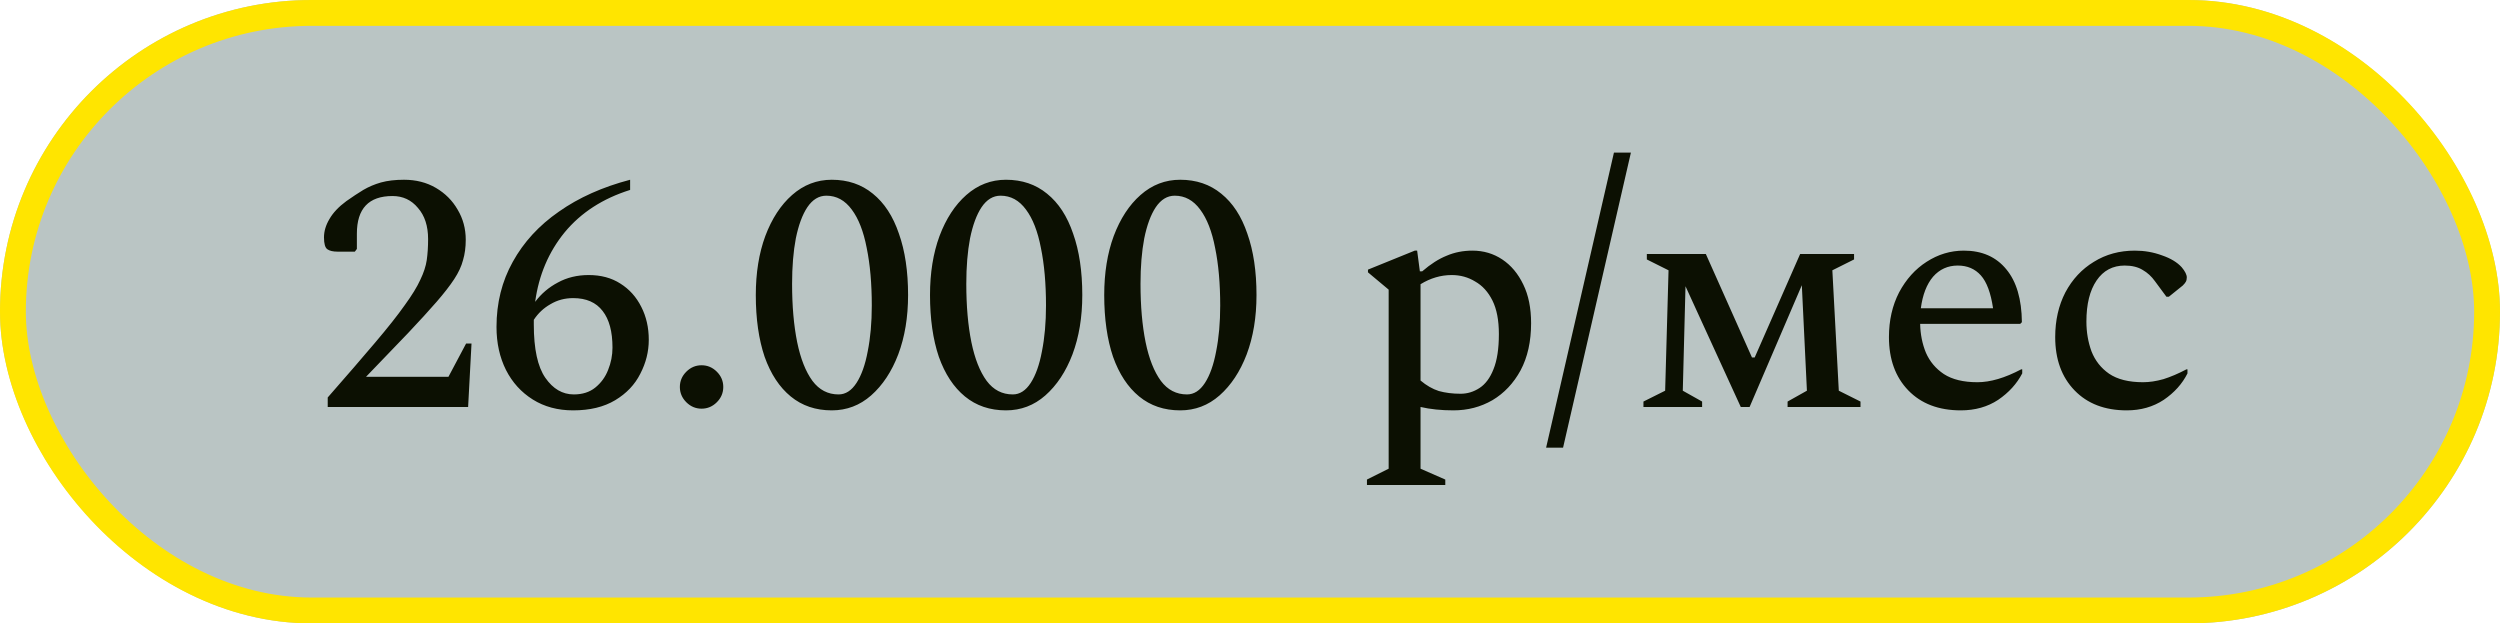
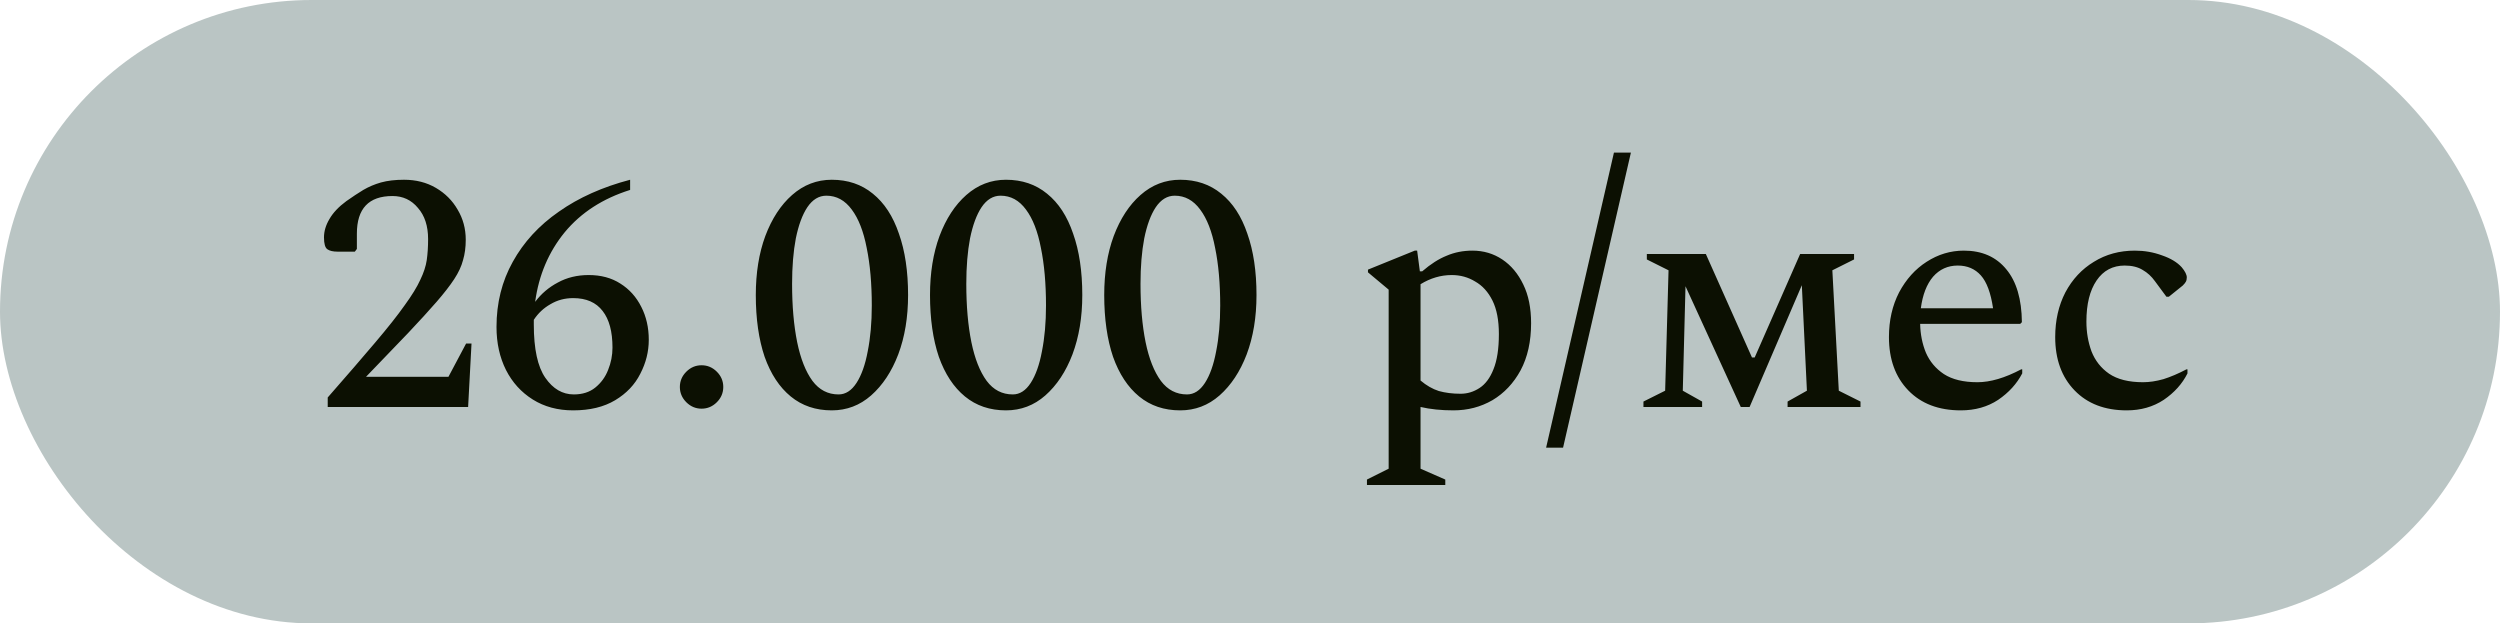
<svg xmlns="http://www.w3.org/2000/svg" width="774" height="193" viewBox="0 0 774 193" fill="none">
  <rect width="774" height="193" rx="96.5" fill="#BAC5C4" />
-   <rect x="4" y="4" width="766" height="185" rx="92.5" stroke="#FFE500" stroke-width="8" />
  <path d="M101.46 126V123.06C107.41 116.27 112.31 110.6 116.16 106.05C120.08 101.43 123.125 97.58 125.295 94.5C127.535 91.42 129.145 88.795 130.125 86.625C131.175 84.455 131.84 82.425 132.12 80.535C132.4 78.575 132.54 76.405 132.54 74.025C132.54 69.965 131.49 66.745 129.39 64.365C127.36 61.915 124.735 60.69 121.515 60.69C114.165 60.69 110.49 64.575 110.49 72.345V77.07L109.86 77.91H104.505C103.105 77.91 102.055 77.665 101.355 77.175C100.655 76.685 100.305 75.46 100.305 73.5C100.305 71.61 100.865 69.72 101.985 67.83C103.105 65.87 104.855 64.015 107.235 62.265C109.125 60.935 110.875 59.78 112.485 58.8C114.165 57.82 115.985 57.05 117.945 56.49C119.975 55.93 122.355 55.65 125.085 55.65C128.795 55.65 132.085 56.49 134.955 58.17C137.825 59.85 140.065 62.09 141.675 64.89C143.355 67.69 144.195 70.805 144.195 74.235C144.195 76.545 143.915 78.645 143.355 80.535C142.865 82.425 141.955 84.385 140.625 86.415C139.295 88.445 137.475 90.79 135.165 93.45C132.855 96.11 129.915 99.33 126.345 103.11C122.775 106.82 118.435 111.335 113.325 116.655H138.84L144.3 106.365H145.98L144.93 126H101.46ZM177.446 127.05C172.686 127.05 168.521 125.93 164.951 123.69C161.381 121.45 158.616 118.405 156.656 114.555C154.696 110.635 153.716 106.19 153.716 101.22C153.716 93.8 155.396 87.08 158.756 81.06C162.116 74.97 166.876 69.79 173.036 65.52C179.196 61.18 186.546 57.89 195.086 55.65V58.8C186.616 61.46 179.861 65.835 174.821 71.925C169.851 78.015 166.806 85.19 165.686 93.45C167.576 90.93 169.921 88.935 172.721 87.465C175.521 85.925 178.706 85.155 182.276 85.155C186.056 85.155 189.311 86.03 192.041 87.78C194.841 89.53 197.011 91.945 198.551 95.025C200.091 98.035 200.861 101.43 200.861 105.21C200.861 108.85 199.986 112.35 198.236 115.71C196.556 119.07 193.966 121.8 190.466 123.9C186.966 126 182.626 127.05 177.446 127.05ZM165.266 100.485C165.266 108.045 166.456 113.54 168.836 116.97C171.216 120.4 174.156 122.115 177.656 122.115C180.316 122.115 182.521 121.415 184.271 120.015C186.091 118.545 187.421 116.725 188.261 114.555C189.171 112.315 189.626 110.005 189.626 107.625C189.626 102.655 188.611 98.875 186.581 96.285C184.551 93.625 181.506 92.295 177.446 92.295C174.856 92.295 172.511 92.925 170.411 94.185C168.311 95.375 166.596 96.985 165.266 99.015C165.266 99.505 165.266 99.995 165.266 100.485ZM217.206 126.525C215.386 126.525 213.811 125.86 212.481 124.53C211.151 123.2 210.486 121.625 210.486 119.805C210.486 117.985 211.151 116.41 212.481 115.08C213.811 113.75 215.386 113.085 217.206 113.085C219.026 113.085 220.601 113.75 221.931 115.08C223.261 116.41 223.926 117.985 223.926 119.805C223.926 121.625 223.261 123.2 221.931 124.53C220.601 125.86 219.026 126.525 217.206 126.525ZM257.516 127.05C252.546 127.05 248.311 125.615 244.811 122.745C241.311 119.875 238.616 115.78 236.726 110.46C234.906 105.07 233.996 98.7 233.996 91.35C233.996 84.49 234.976 78.4 236.936 73.08C238.966 67.69 241.731 63.455 245.231 60.375C248.801 57.225 252.896 55.65 257.516 55.65C262.486 55.65 266.721 57.085 270.221 59.955C273.791 62.825 276.486 66.955 278.306 72.345C280.196 77.665 281.141 84 281.141 91.35C281.141 98.21 280.126 104.335 278.096 109.725C276.066 115.045 273.266 119.28 269.696 122.43C266.196 125.51 262.136 127.05 257.516 127.05ZM259.616 122.115C261.786 122.115 263.641 120.925 265.181 118.545C266.721 116.165 267.876 112.91 268.646 108.78C269.486 104.58 269.906 99.855 269.906 94.605C269.906 87.815 269.381 81.865 268.331 76.755C267.351 71.645 265.811 67.69 263.711 64.89C261.611 62.02 258.986 60.585 255.836 60.585C253.526 60.585 251.566 61.775 249.956 64.155C248.416 66.465 247.226 69.685 246.386 73.815C245.616 77.875 245.231 82.565 245.231 87.885C245.231 94.745 245.756 100.765 246.806 105.945C247.856 111.055 249.431 115.045 251.531 117.915C253.631 120.715 256.326 122.115 259.616 122.115ZM311.452 127.05C306.482 127.05 302.247 125.615 298.747 122.745C295.247 119.875 292.552 115.78 290.662 110.46C288.842 105.07 287.932 98.7 287.932 91.35C287.932 84.49 288.912 78.4 290.872 73.08C292.902 67.69 295.667 63.455 299.167 60.375C302.737 57.225 306.832 55.65 311.452 55.65C316.422 55.65 320.657 57.085 324.157 59.955C327.727 62.825 330.422 66.955 332.242 72.345C334.132 77.665 335.077 84 335.077 91.35C335.077 98.21 334.062 104.335 332.032 109.725C330.002 115.045 327.202 119.28 323.632 122.43C320.132 125.51 316.072 127.05 311.452 127.05ZM313.552 122.115C315.722 122.115 317.577 120.925 319.117 118.545C320.657 116.165 321.812 112.91 322.582 108.78C323.422 104.58 323.842 99.855 323.842 94.605C323.842 87.815 323.317 81.865 322.267 76.755C321.287 71.645 319.747 67.69 317.647 64.89C315.547 62.02 312.922 60.585 309.772 60.585C307.462 60.585 305.502 61.775 303.892 64.155C302.352 66.465 301.162 69.685 300.322 73.815C299.552 77.875 299.167 82.565 299.167 87.885C299.167 94.745 299.692 100.765 300.742 105.945C301.792 111.055 303.367 115.045 305.467 117.915C307.567 120.715 310.262 122.115 313.552 122.115ZM365.387 127.05C360.417 127.05 356.182 125.615 352.682 122.745C349.182 119.875 346.487 115.78 344.597 110.46C342.777 105.07 341.867 98.7 341.867 91.35C341.867 84.49 342.847 78.4 344.807 73.08C346.837 67.69 349.602 63.455 353.102 60.375C356.672 57.225 360.767 55.65 365.387 55.65C370.357 55.65 374.592 57.085 378.092 59.955C381.662 62.825 384.357 66.955 386.177 72.345C388.067 77.665 389.012 84 389.012 91.35C389.012 98.21 387.997 104.335 385.967 109.725C383.937 115.045 381.137 119.28 377.567 122.43C374.067 125.51 370.007 127.05 365.387 127.05ZM367.487 122.115C369.657 122.115 371.512 120.925 373.052 118.545C374.592 116.165 375.747 112.91 376.517 108.78C377.357 104.58 377.777 99.855 377.777 94.605C377.777 87.815 377.252 81.865 376.202 76.755C375.222 71.645 373.682 67.69 371.582 64.89C369.482 62.02 366.857 60.585 363.707 60.585C361.397 60.585 359.437 61.775 357.827 64.155C356.287 66.465 355.097 69.685 354.257 73.815C353.487 77.875 353.102 82.565 353.102 87.885C353.102 94.745 353.627 100.765 354.677 105.945C355.727 111.055 357.302 115.045 359.402 117.915C361.502 120.715 364.197 122.115 367.487 122.115ZM423.208 150.15V148.47L429.928 145.11V89.67L423.523 84.315V83.475L438.013 77.595H438.748L439.588 84H440.323C442.913 81.76 445.433 80.15 447.883 79.17C450.333 78.12 452.993 77.595 455.863 77.595C459.293 77.595 462.373 78.505 465.103 80.325C467.833 82.145 470.003 84.735 471.613 88.095C473.223 91.385 474.028 95.375 474.028 100.065C474.028 105.735 472.943 110.6 470.773 114.66C468.603 118.65 465.698 121.73 462.058 123.9C458.418 126 454.393 127.05 449.983 127.05C446.203 127.05 442.808 126.7 439.798 126V145.11L447.463 148.47V150.15H423.208ZM449.458 85.155C446.098 85.155 442.878 86.1 439.798 87.99V117.81C441.618 119.35 443.508 120.435 445.468 121.065C447.498 121.625 449.738 121.905 452.188 121.905C454.288 121.905 456.248 121.31 458.068 120.12C459.888 118.93 461.323 117.005 462.373 114.345C463.493 111.615 464.053 107.975 464.053 103.425C464.053 99.155 463.388 95.69 462.058 93.03C460.728 90.37 458.943 88.41 456.703 87.15C454.533 85.82 452.118 85.155 449.458 85.155ZM478.676 138.6L499.676 47.25H504.926L483.926 138.6H478.676ZM516.581 83.685L509.861 80.325V78.645H528.131L542.411 110.67H543.251L557.321 78.645H574.016V80.325L567.296 83.685L569.291 120.96L576.011 124.32V126H553.436V124.32L559.421 120.96L557.846 88.305L541.676 126H538.946L521.831 88.62L520.991 120.96L526.976 124.32V126H508.811V124.32L515.531 120.96L516.581 83.685ZM607.077 127.05C600.217 127.05 594.792 124.985 590.802 120.855C586.812 116.725 584.817 111.23 584.817 104.37C584.817 99.19 585.867 94.57 587.967 90.51C590.137 86.45 592.972 83.3 596.472 81.06C600.042 78.75 603.892 77.595 608.022 77.595C613.622 77.595 617.997 79.52 621.147 83.37C624.297 87.15 625.907 92.61 625.977 99.75L625.452 100.275H594.477C594.547 103.495 595.142 106.47 596.262 109.2C597.452 111.93 599.307 114.135 601.827 115.815C604.417 117.495 607.882 118.335 612.222 118.335C616.212 118.335 620.727 117.005 625.767 114.345H626.082V115.605C624.402 118.825 621.917 121.555 618.627 123.795C615.337 125.965 611.487 127.05 607.077 127.05ZM606.132 82.215C603.052 82.215 600.497 83.37 598.467 85.68C596.507 87.99 595.247 91.245 594.687 95.445H617.052C616.352 90.685 615.092 87.29 613.272 85.26C611.452 83.23 609.072 82.215 606.132 82.215ZM658.446 127.05C651.656 127.05 646.266 124.985 642.276 120.855C638.286 116.725 636.291 111.23 636.291 104.37C636.291 99.19 637.341 94.57 639.441 90.51C641.611 86.45 644.551 83.3 648.261 81.06C651.971 78.75 656.206 77.595 660.966 77.595C663.906 77.595 666.706 78.085 669.366 79.065C672.026 79.975 674.056 81.2 675.456 82.74C676.506 84 677.031 85.05 677.031 85.89C677.031 86.45 676.926 86.905 676.716 87.255C676.576 87.535 676.261 87.92 675.771 88.41L671.466 91.875H670.731L667.161 87.045C666.111 85.575 664.851 84.42 663.381 83.58C661.911 82.67 660.056 82.215 657.816 82.215C654.106 82.215 651.201 83.755 649.101 86.835C647.001 89.915 645.951 94.15 645.951 99.54C645.951 102.83 646.476 105.91 647.526 108.78C648.646 111.65 650.466 113.96 652.986 115.71C655.576 117.46 659.076 118.335 663.486 118.335C665.446 118.335 667.546 118.02 669.786 117.39C672.026 116.69 674.406 115.675 676.926 114.345H677.241V115.605C675.631 118.825 673.181 121.555 669.891 123.795C666.601 125.965 662.786 127.05 658.446 127.05Z" fill="#0C1002" />
</svg>